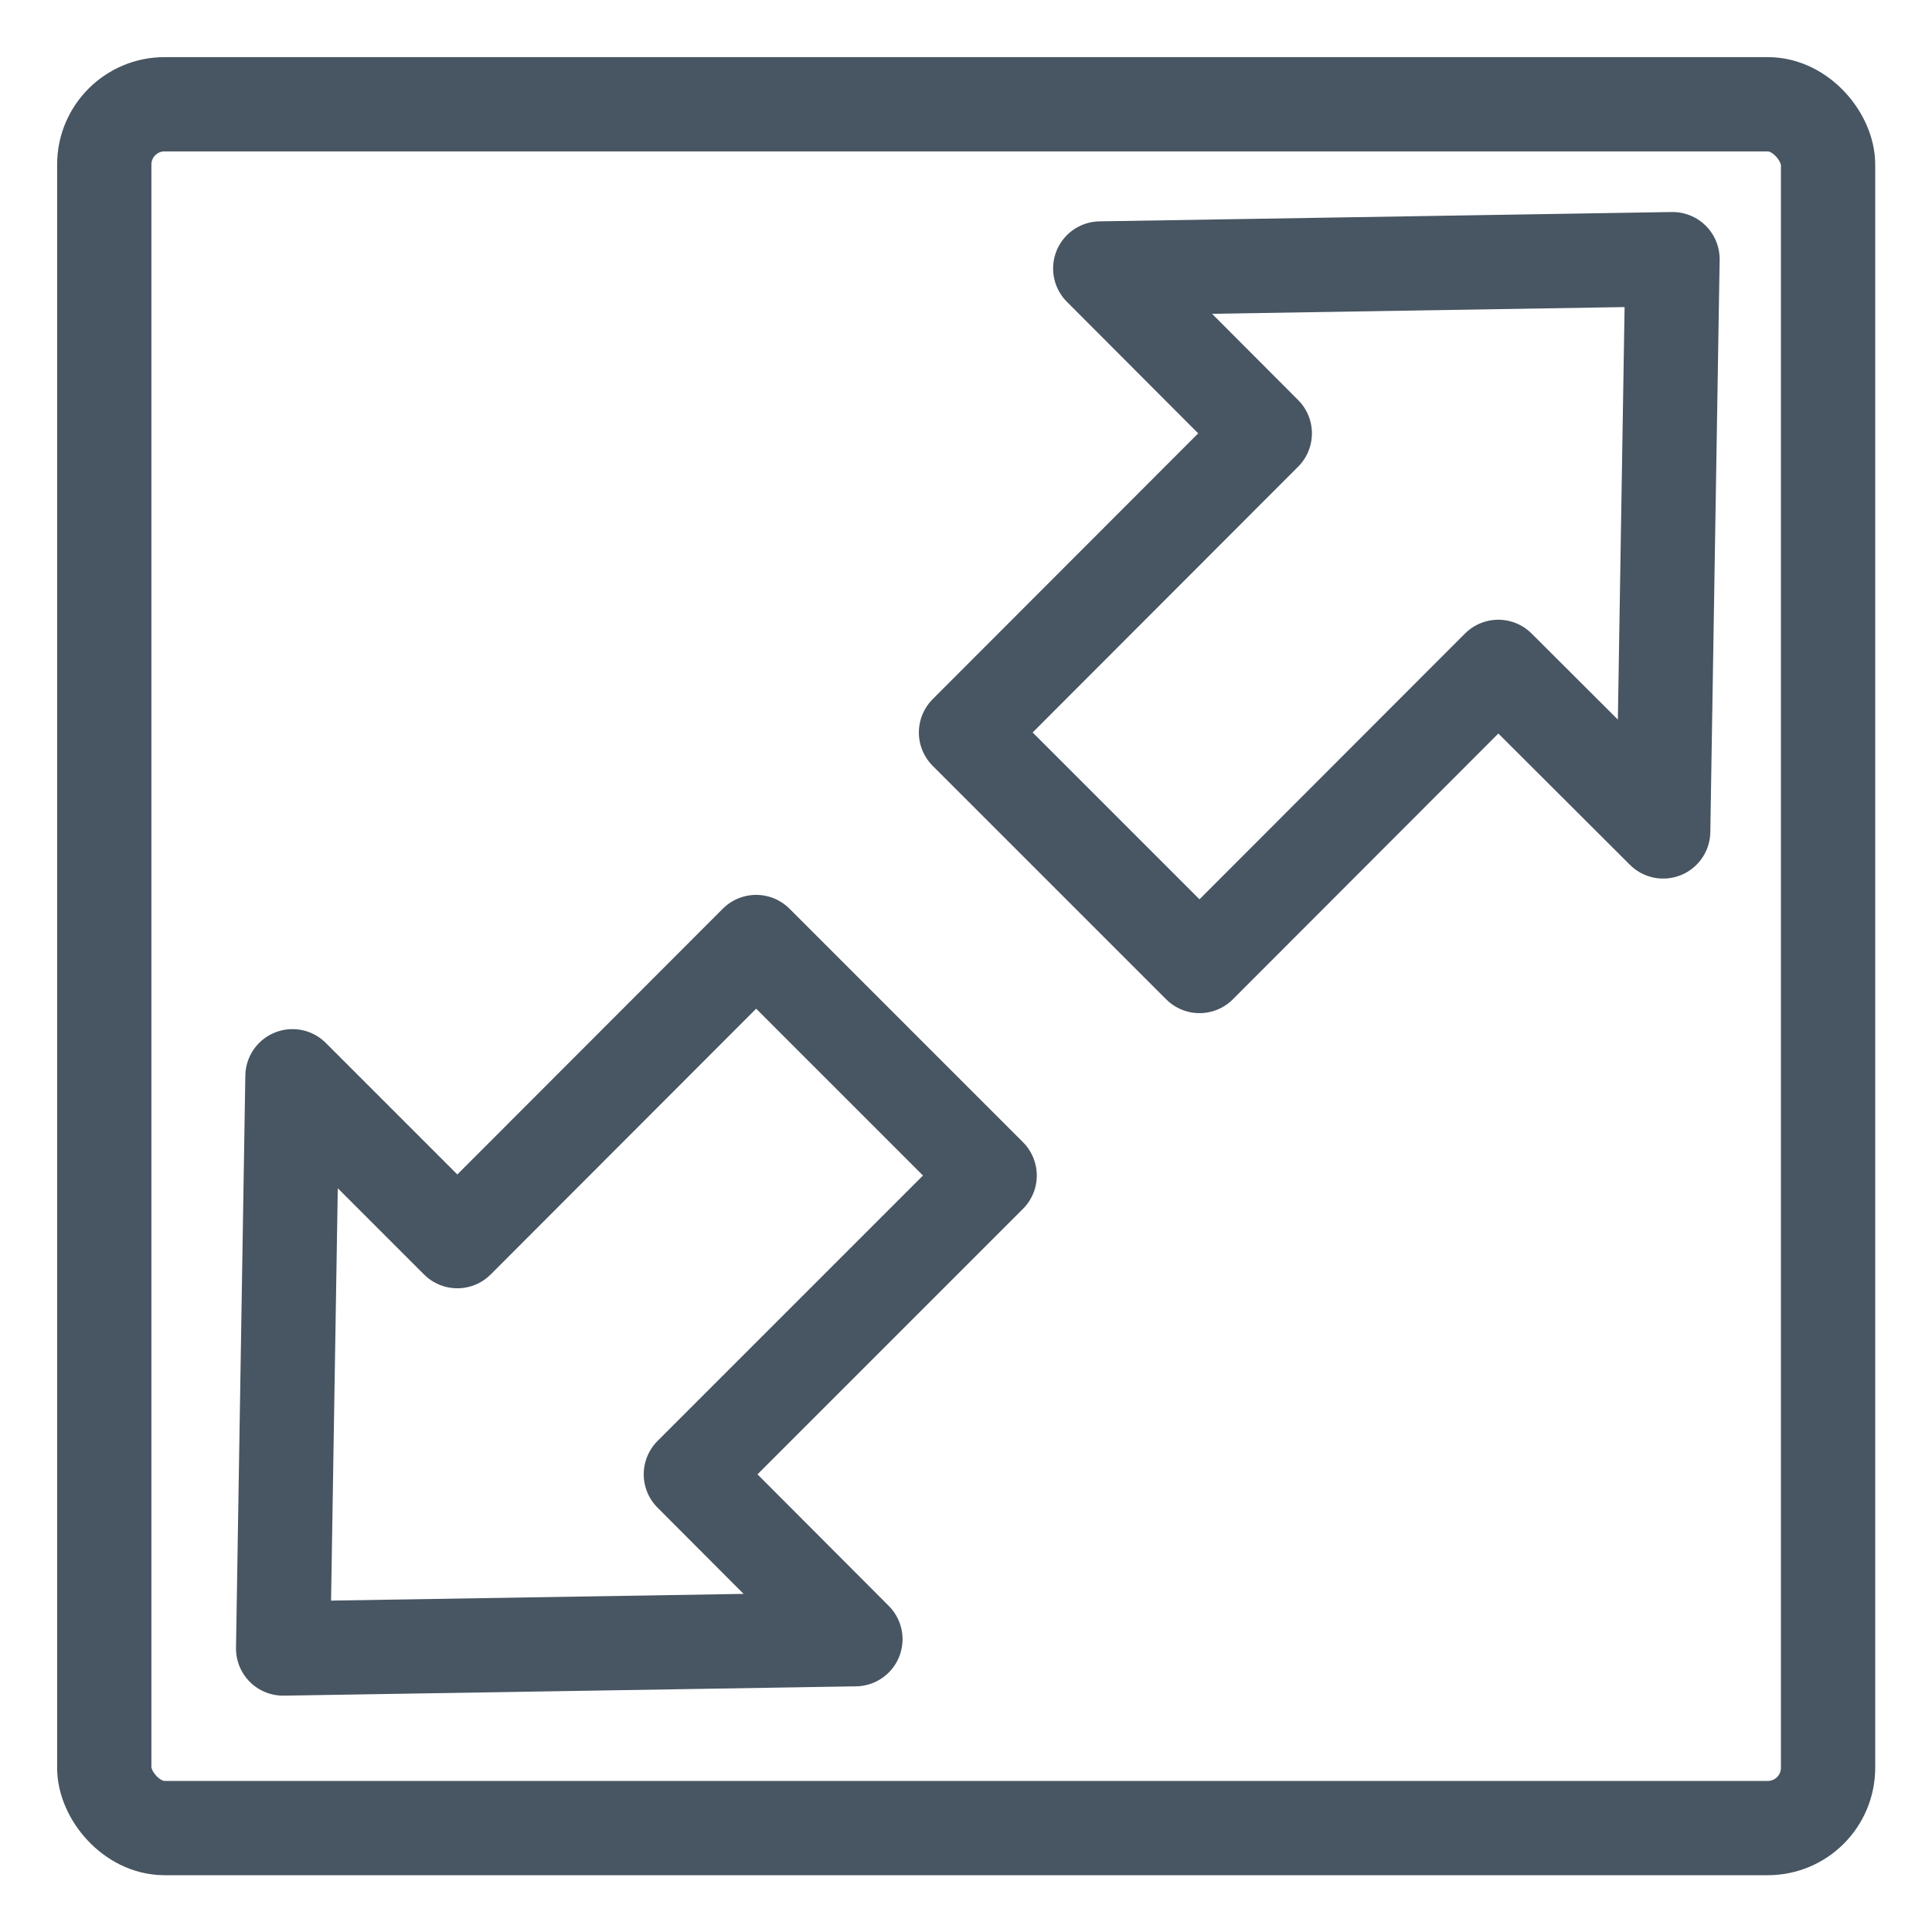
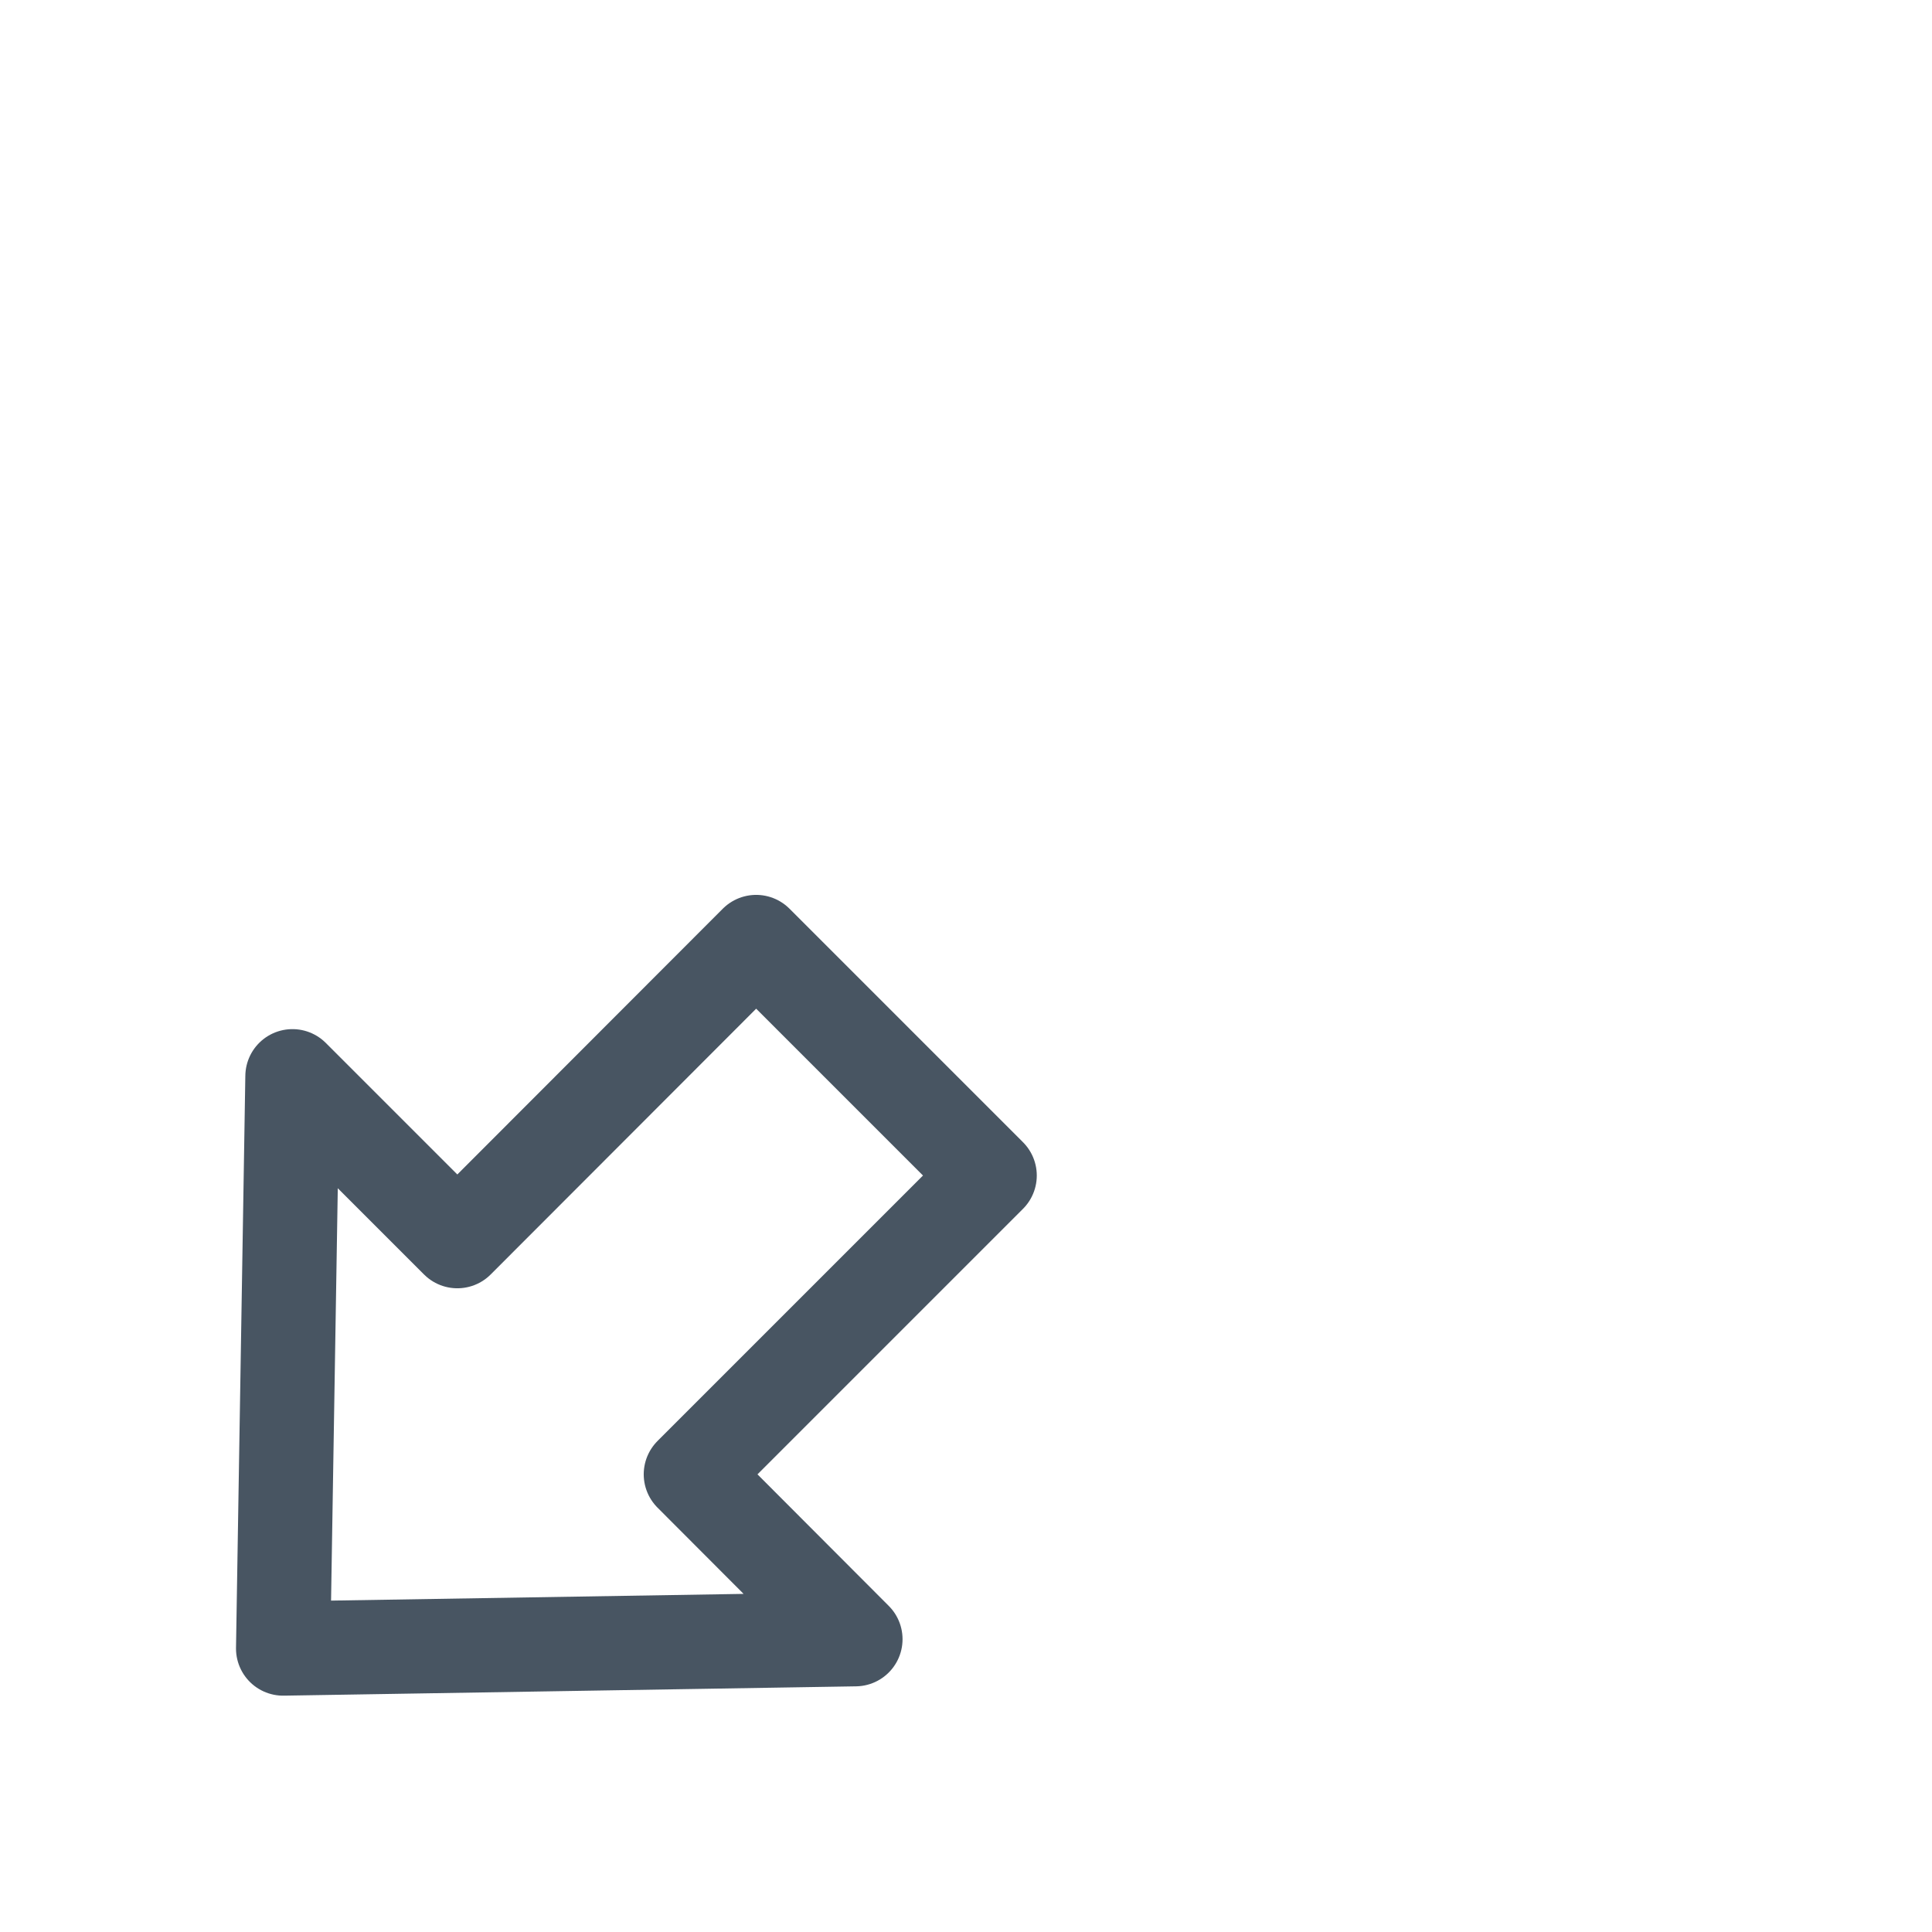
<svg xmlns="http://www.w3.org/2000/svg" id="Слой_1" data-name="Слой 1" viewBox="0 0 58 58">
  <defs>
    <style>.cls-1,.cls-2{fill:none;stroke:#485562;stroke-width:2.83px;}.cls-2{stroke-linecap:round;stroke-linejoin:round;}</style>
  </defs>
-   <rect class="cls-1" x="3.13" y="3.13" width="51.75" height="51.75" rx="1.81" />
  <polygon class="cls-2" points="8.78 32.31 8.5 49.49 25.68 49.21 20.74 44.26 29.71 35.29 22.7 28.28 13.73 37.26 8.78 32.31" />
-   <polygon class="cls-2" points="49.93 24.96 50.21 7.78 33.03 8.06 37.97 13.01 29 21.99 36.01 29 44.98 20.02 49.93 24.96" />
</svg>